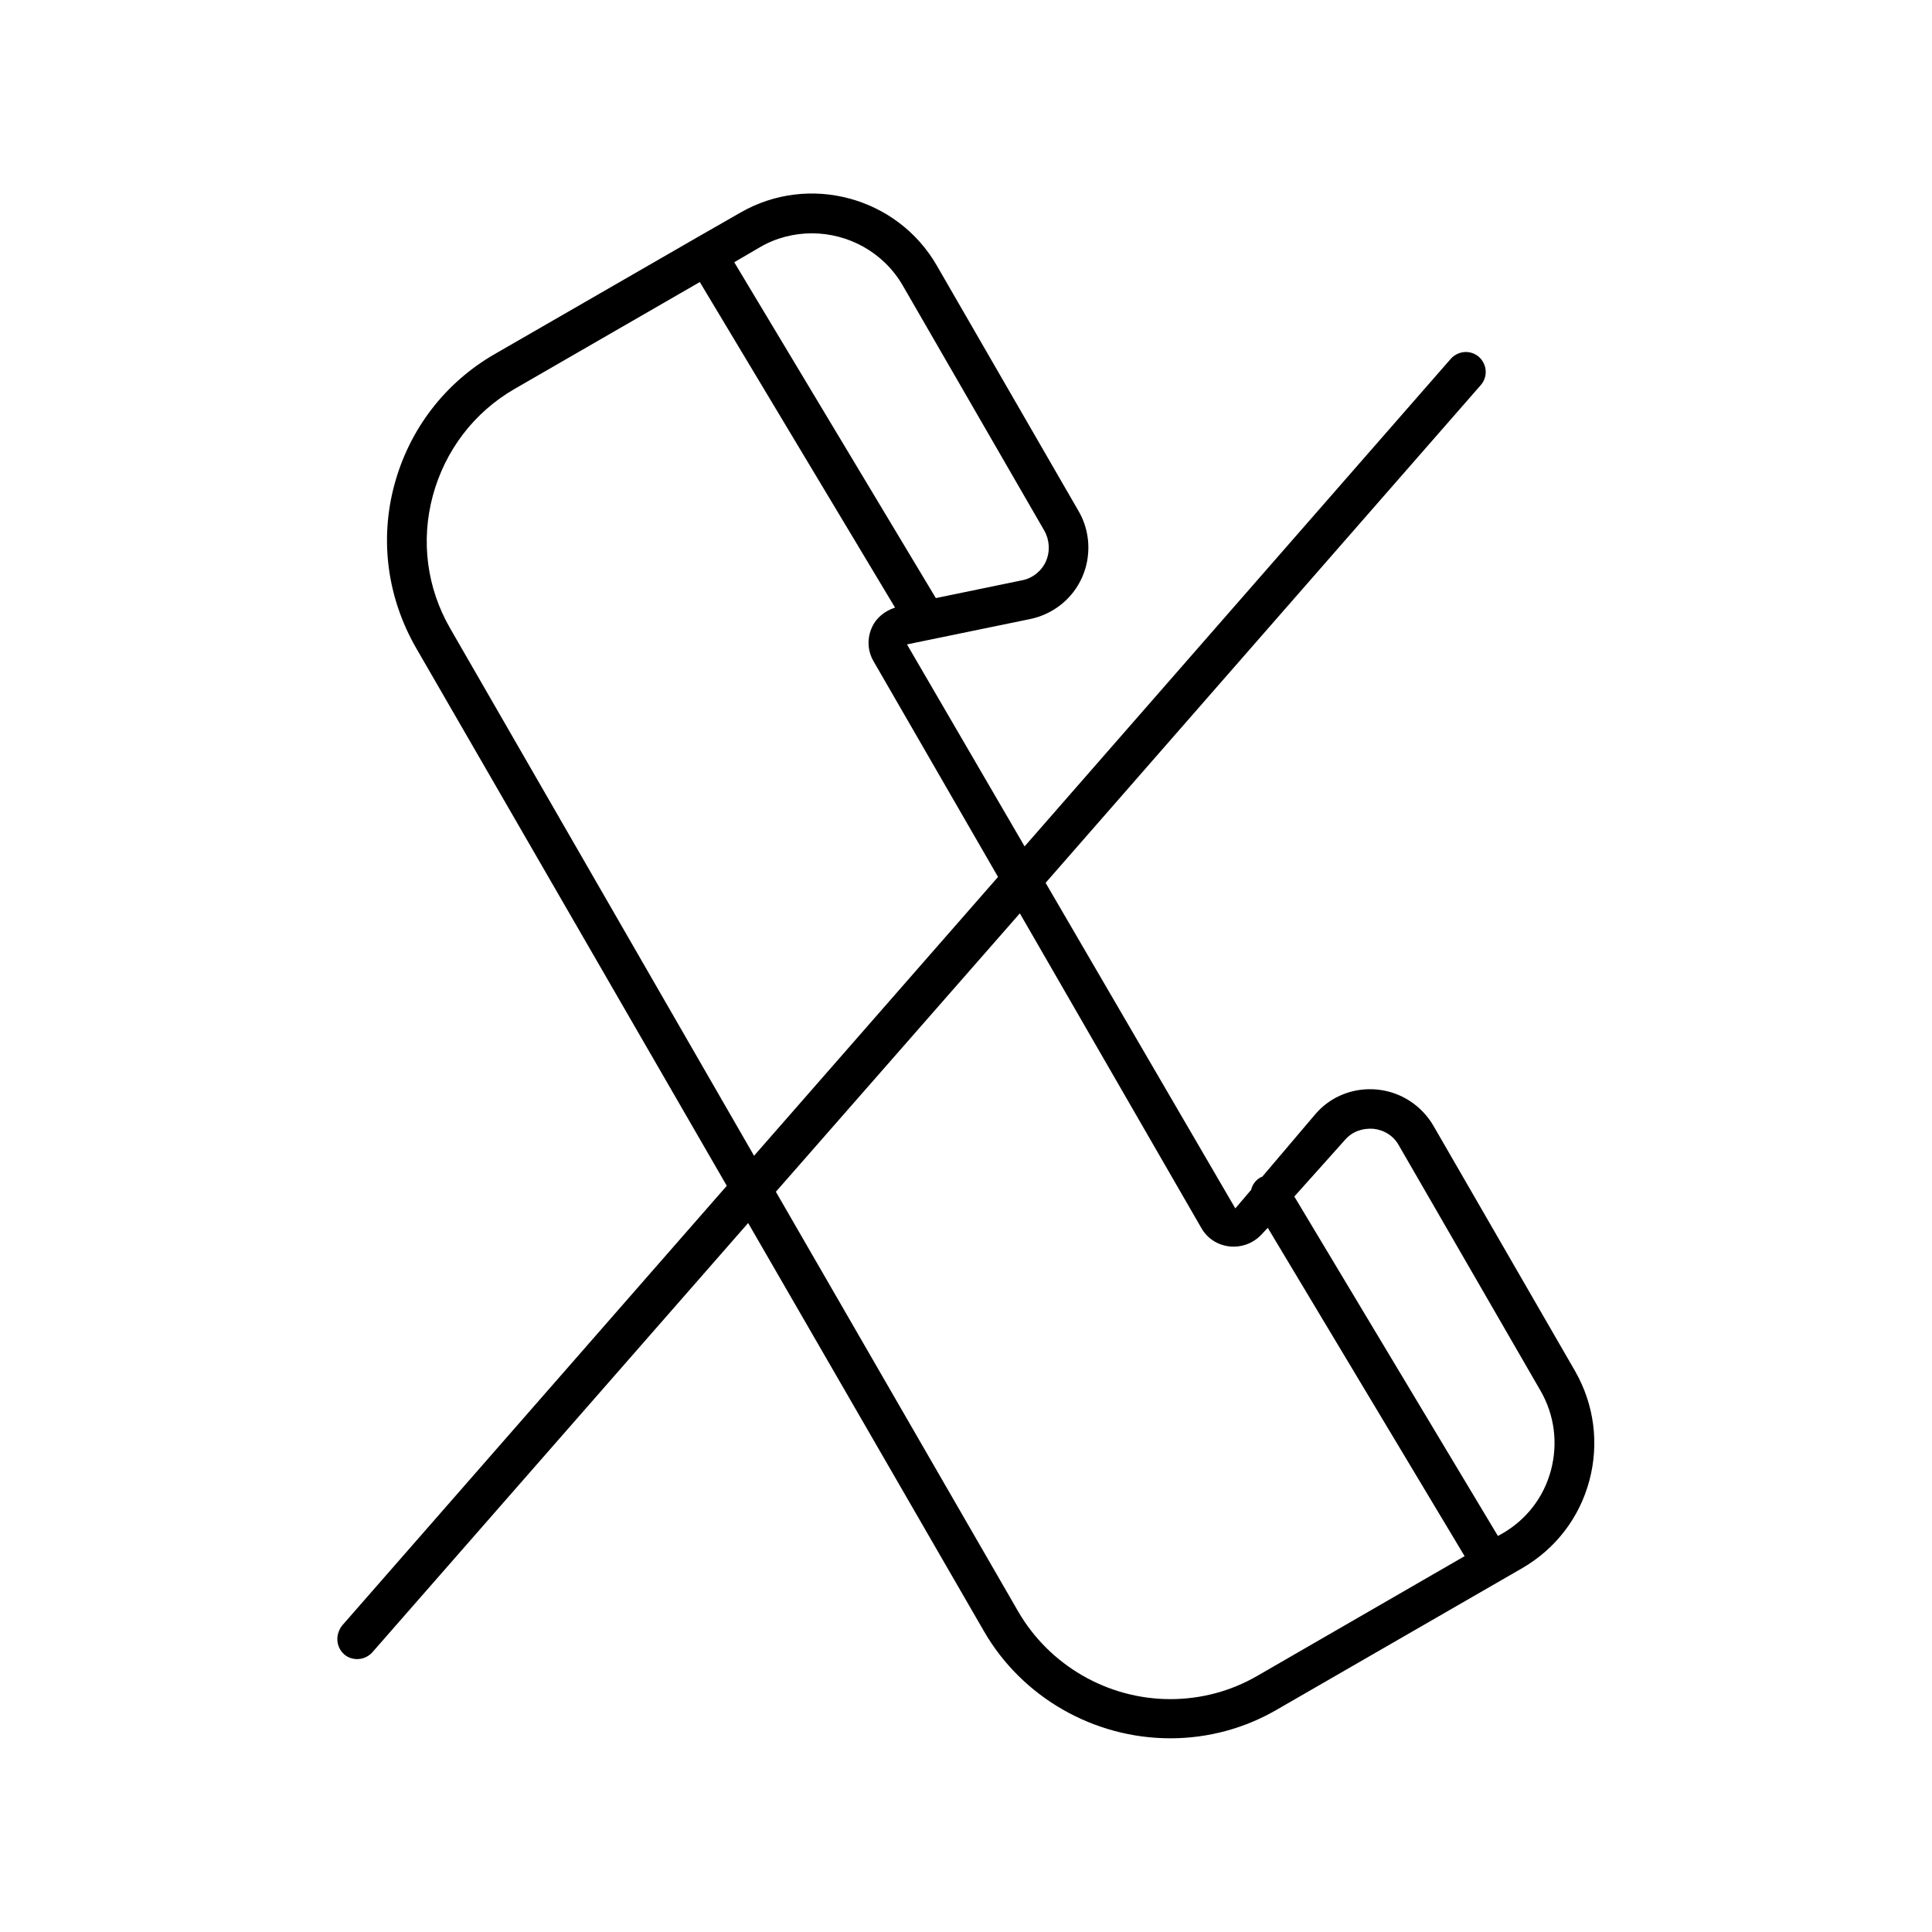
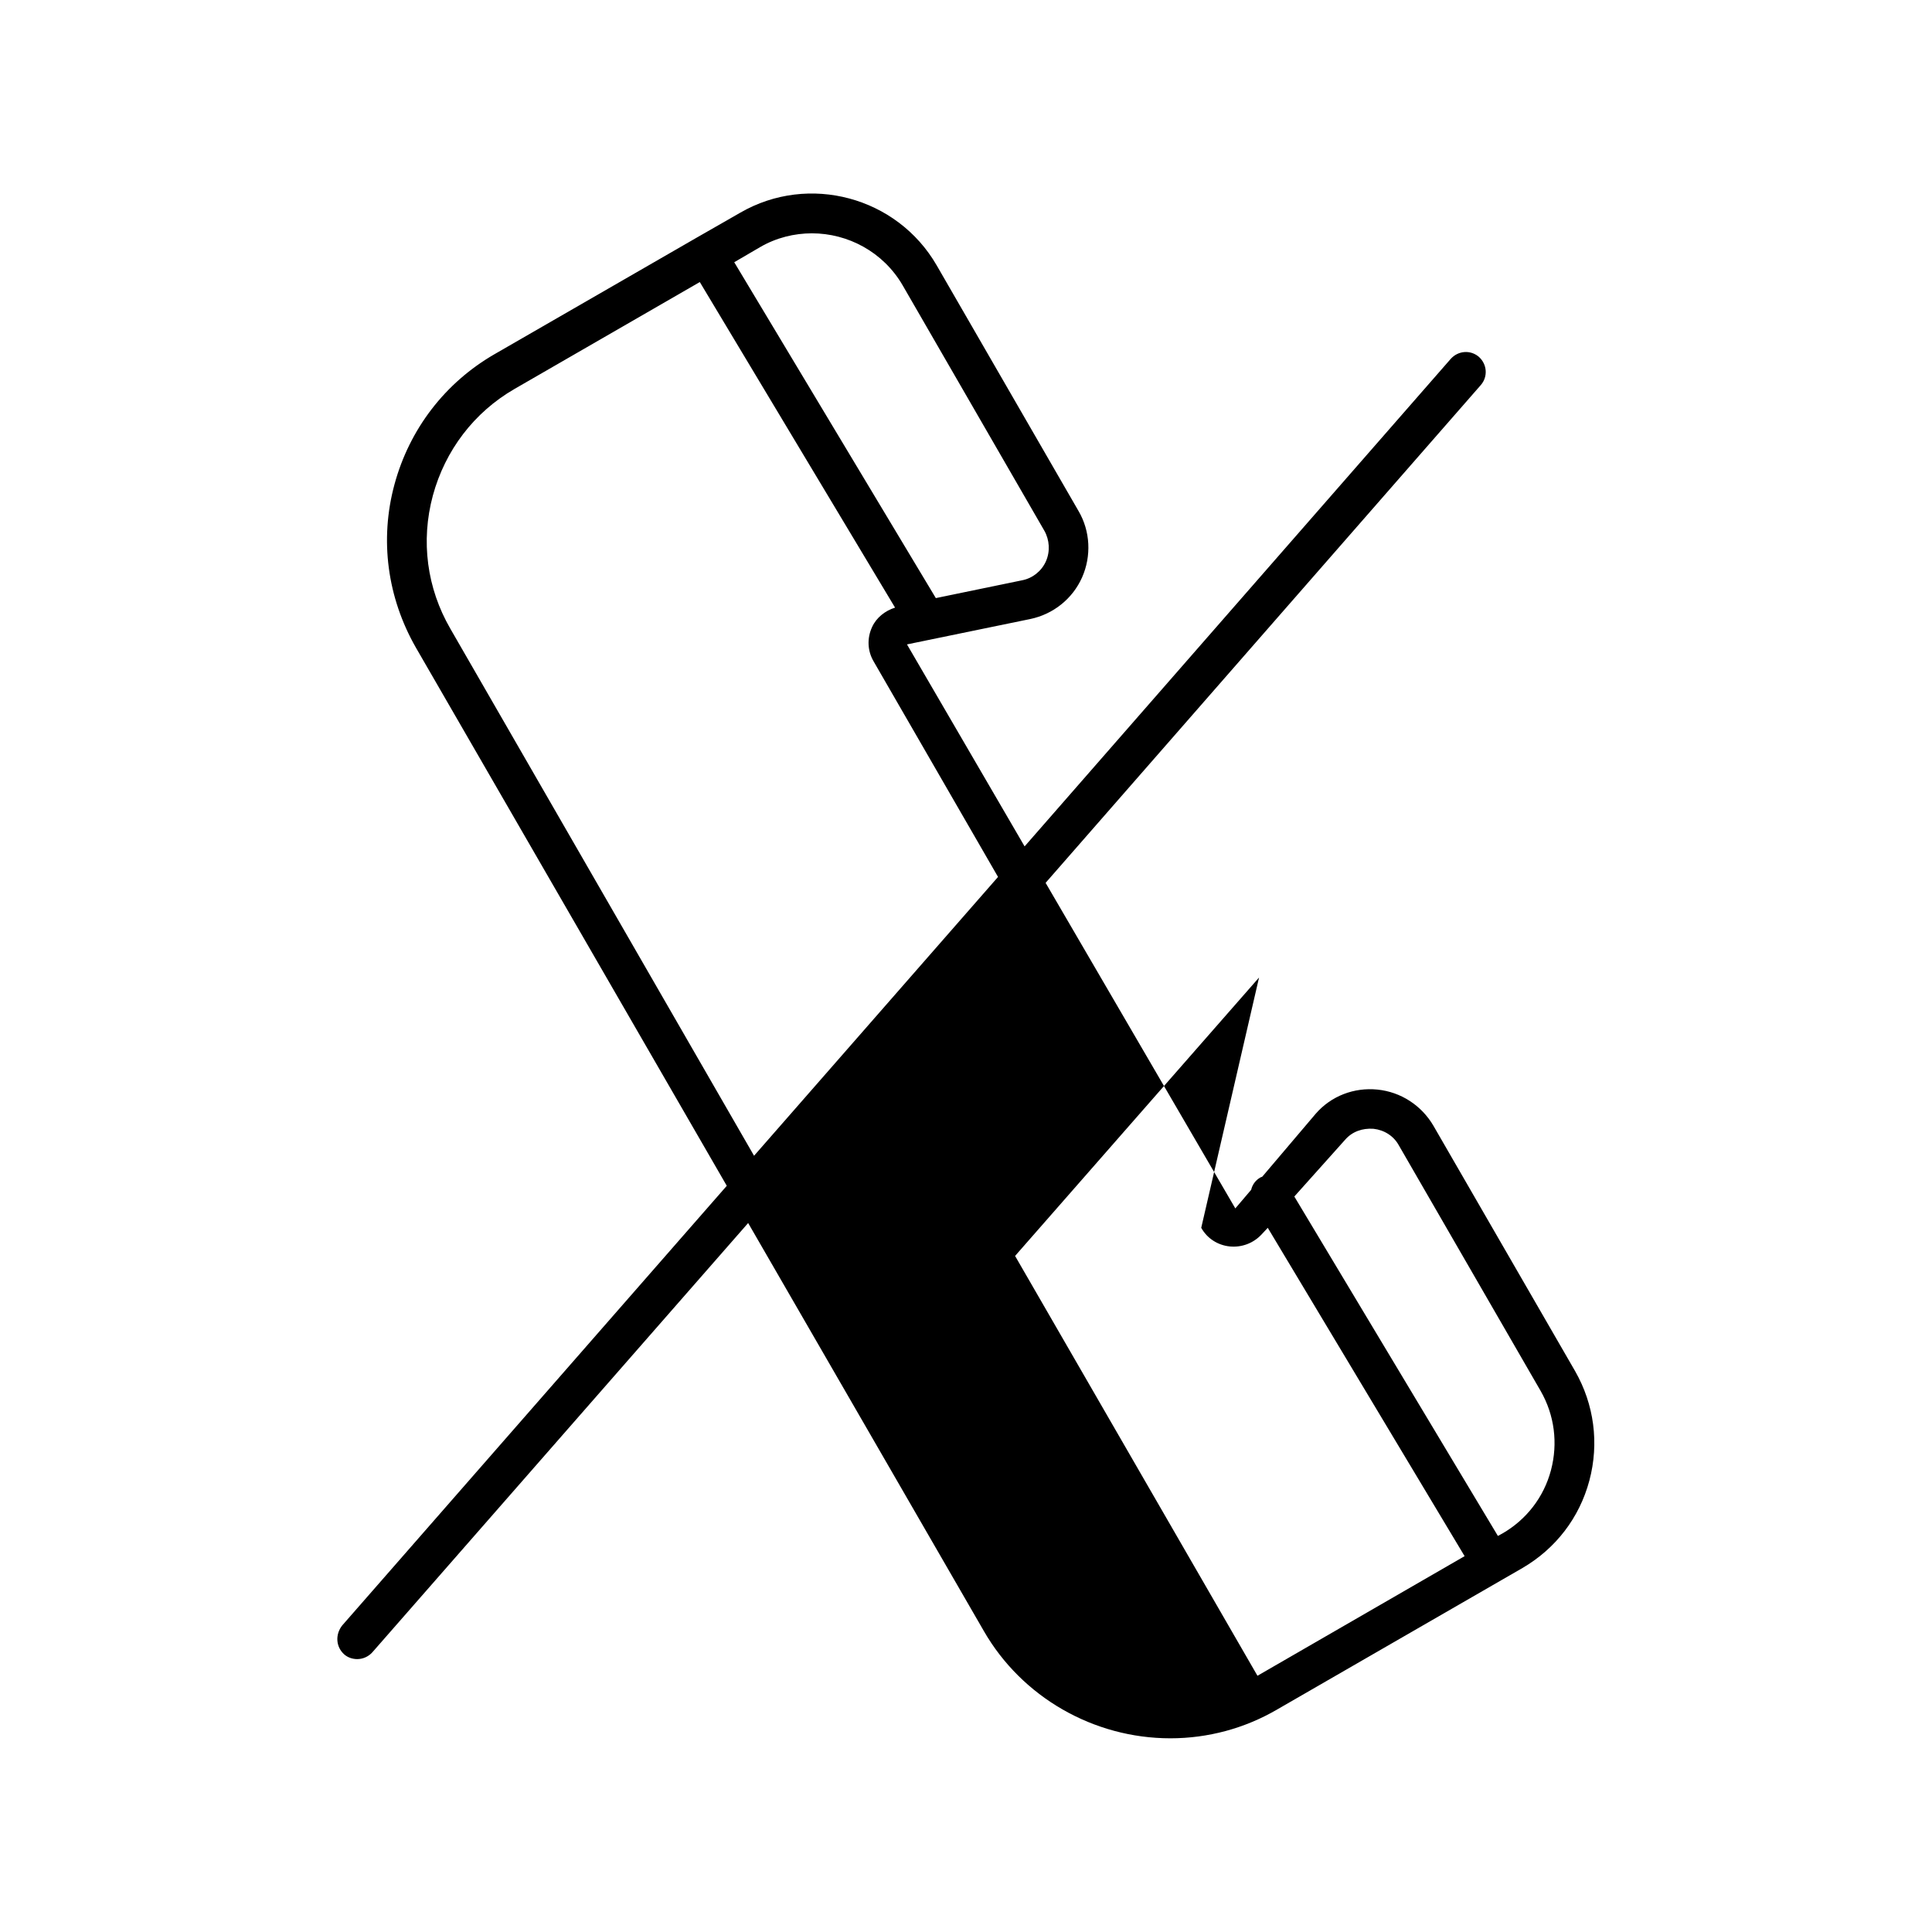
<svg xmlns="http://www.w3.org/2000/svg" fill="#000000" width="800px" height="800px" version="1.1" viewBox="144 144 512 512">
-   <path d="m235.21 582.42c0.945 0.84 2.203 1.258 3.465 1.258 1.469 0 2.938-0.629 3.988-1.785l99.605-113.78 62.453 108.11c10.078 17.527 29.074 28.445 49.438 28.445 9.973 0 19.734-2.625 28.34-7.66l59.512-34.32 5.457-3.148c8.816-5.144 15.113-13.328 17.738-23.195s1.258-20.152-3.777-28.969l-37.574-65.074c-3.148-5.352-8.605-8.922-14.801-9.551-6.191-0.629-12.281 1.68-16.375 6.402l-14.168 16.688c-0.211 0.105-0.316 0.105-0.523 0.211-1.258 0.734-2.098 1.891-2.414 3.254l-4.199 4.934-50.277-86.277 115.35-131.94c1.891-2.203 1.68-5.457-0.523-7.453-2.203-1.891-5.457-1.68-7.453 0.523l-112.94 129.21-31.172-53.531 32.645-6.719c6.086-1.258 11.23-5.352 13.75-11.02 2.519-5.668 2.203-12.281-0.945-17.633l-37.574-65.074c-10.496-18.156-33.902-24.457-52.059-13.961l-11.547 6.613-53.531 30.859c-13.121 7.559-22.566 19.836-26.555 34.531-3.988 14.695-1.891 30.02 5.668 43.242l82.395 142.64-101.92 116.51c-1.891 2.414-1.68 5.668 0.523 7.66zm265.23-136.34c1.891-2.203 4.617-3.148 7.559-2.938 2.832 0.316 5.352 1.891 6.719 4.41l37.574 65.074c3.672 6.402 4.617 13.855 2.731 20.992-1.891 7.137-6.508 13.121-12.91 16.793l-1.156 0.629-53.949-89.949zm-38.102 23.305c1.574 2.832 4.41 4.617 7.559 4.934 3.148 0.316 6.297-0.84 8.5-3.254l1.574-1.68 52.164 87.012-54.895 31.699c-7.031 4.094-15.008 6.191-23.09 6.191-16.582 0-32.012-8.922-40.305-23.195l-64.234-111.26 64.656-73.785zm-116.93-259.88c4.305-2.519 9.133-3.672 13.75-3.672 9.551 0 18.895 4.934 24.035 13.75l37.574 65.074c1.363 2.414 1.574 5.457 0.418 8.082s-3.57 4.512-6.297 5.039l-22.883 4.723-53.426-89.008zm-82.078 101.08c-6.191-10.707-7.871-23.195-4.617-35.266 3.254-11.965 10.914-22.043 21.621-28.234l49.121-28.34 51.746 86.277c-2.625 0.84-4.934 2.625-6.086 5.144-1.363 2.938-1.258 6.297 0.418 9.133l32.957 57.098-64.656 73.891z" />
+   <path d="m235.21 582.42c0.945 0.84 2.203 1.258 3.465 1.258 1.469 0 2.938-0.629 3.988-1.785l99.605-113.78 62.453 108.11c10.078 17.527 29.074 28.445 49.438 28.445 9.973 0 19.734-2.625 28.34-7.66l59.512-34.32 5.457-3.148c8.816-5.144 15.113-13.328 17.738-23.195s1.258-20.152-3.777-28.969l-37.574-65.074c-3.148-5.352-8.605-8.922-14.801-9.551-6.191-0.629-12.281 1.68-16.375 6.402l-14.168 16.688c-0.211 0.105-0.316 0.105-0.523 0.211-1.258 0.734-2.098 1.891-2.414 3.254l-4.199 4.934-50.277-86.277 115.35-131.94c1.891-2.203 1.68-5.457-0.523-7.453-2.203-1.891-5.457-1.68-7.453 0.523l-112.94 129.21-31.172-53.531 32.645-6.719c6.086-1.258 11.23-5.352 13.75-11.02 2.519-5.668 2.203-12.281-0.945-17.633l-37.574-65.074c-10.496-18.156-33.902-24.457-52.059-13.961l-11.547 6.613-53.531 30.859c-13.121 7.559-22.566 19.836-26.555 34.531-3.988 14.695-1.891 30.02 5.668 43.242l82.395 142.64-101.92 116.51c-1.891 2.414-1.68 5.668 0.523 7.66zm265.23-136.34c1.891-2.203 4.617-3.148 7.559-2.938 2.832 0.316 5.352 1.891 6.719 4.41l37.574 65.074c3.672 6.402 4.617 13.855 2.731 20.992-1.891 7.137-6.508 13.121-12.91 16.793l-1.156 0.629-53.949-89.949zm-38.102 23.305c1.574 2.832 4.41 4.617 7.559 4.934 3.148 0.316 6.297-0.84 8.5-3.254l1.574-1.68 52.164 87.012-54.895 31.699l-64.234-111.26 64.656-73.785zm-116.93-259.88c4.305-2.519 9.133-3.672 13.75-3.672 9.551 0 18.895 4.934 24.035 13.75l37.574 65.074c1.363 2.414 1.574 5.457 0.418 8.082s-3.57 4.512-6.297 5.039l-22.883 4.723-53.426-89.008zm-82.078 101.08c-6.191-10.707-7.871-23.195-4.617-35.266 3.254-11.965 10.914-22.043 21.621-28.234l49.121-28.34 51.746 86.277c-2.625 0.84-4.934 2.625-6.086 5.144-1.363 2.938-1.258 6.297 0.418 9.133l32.957 57.098-64.656 73.891z" />
</svg>